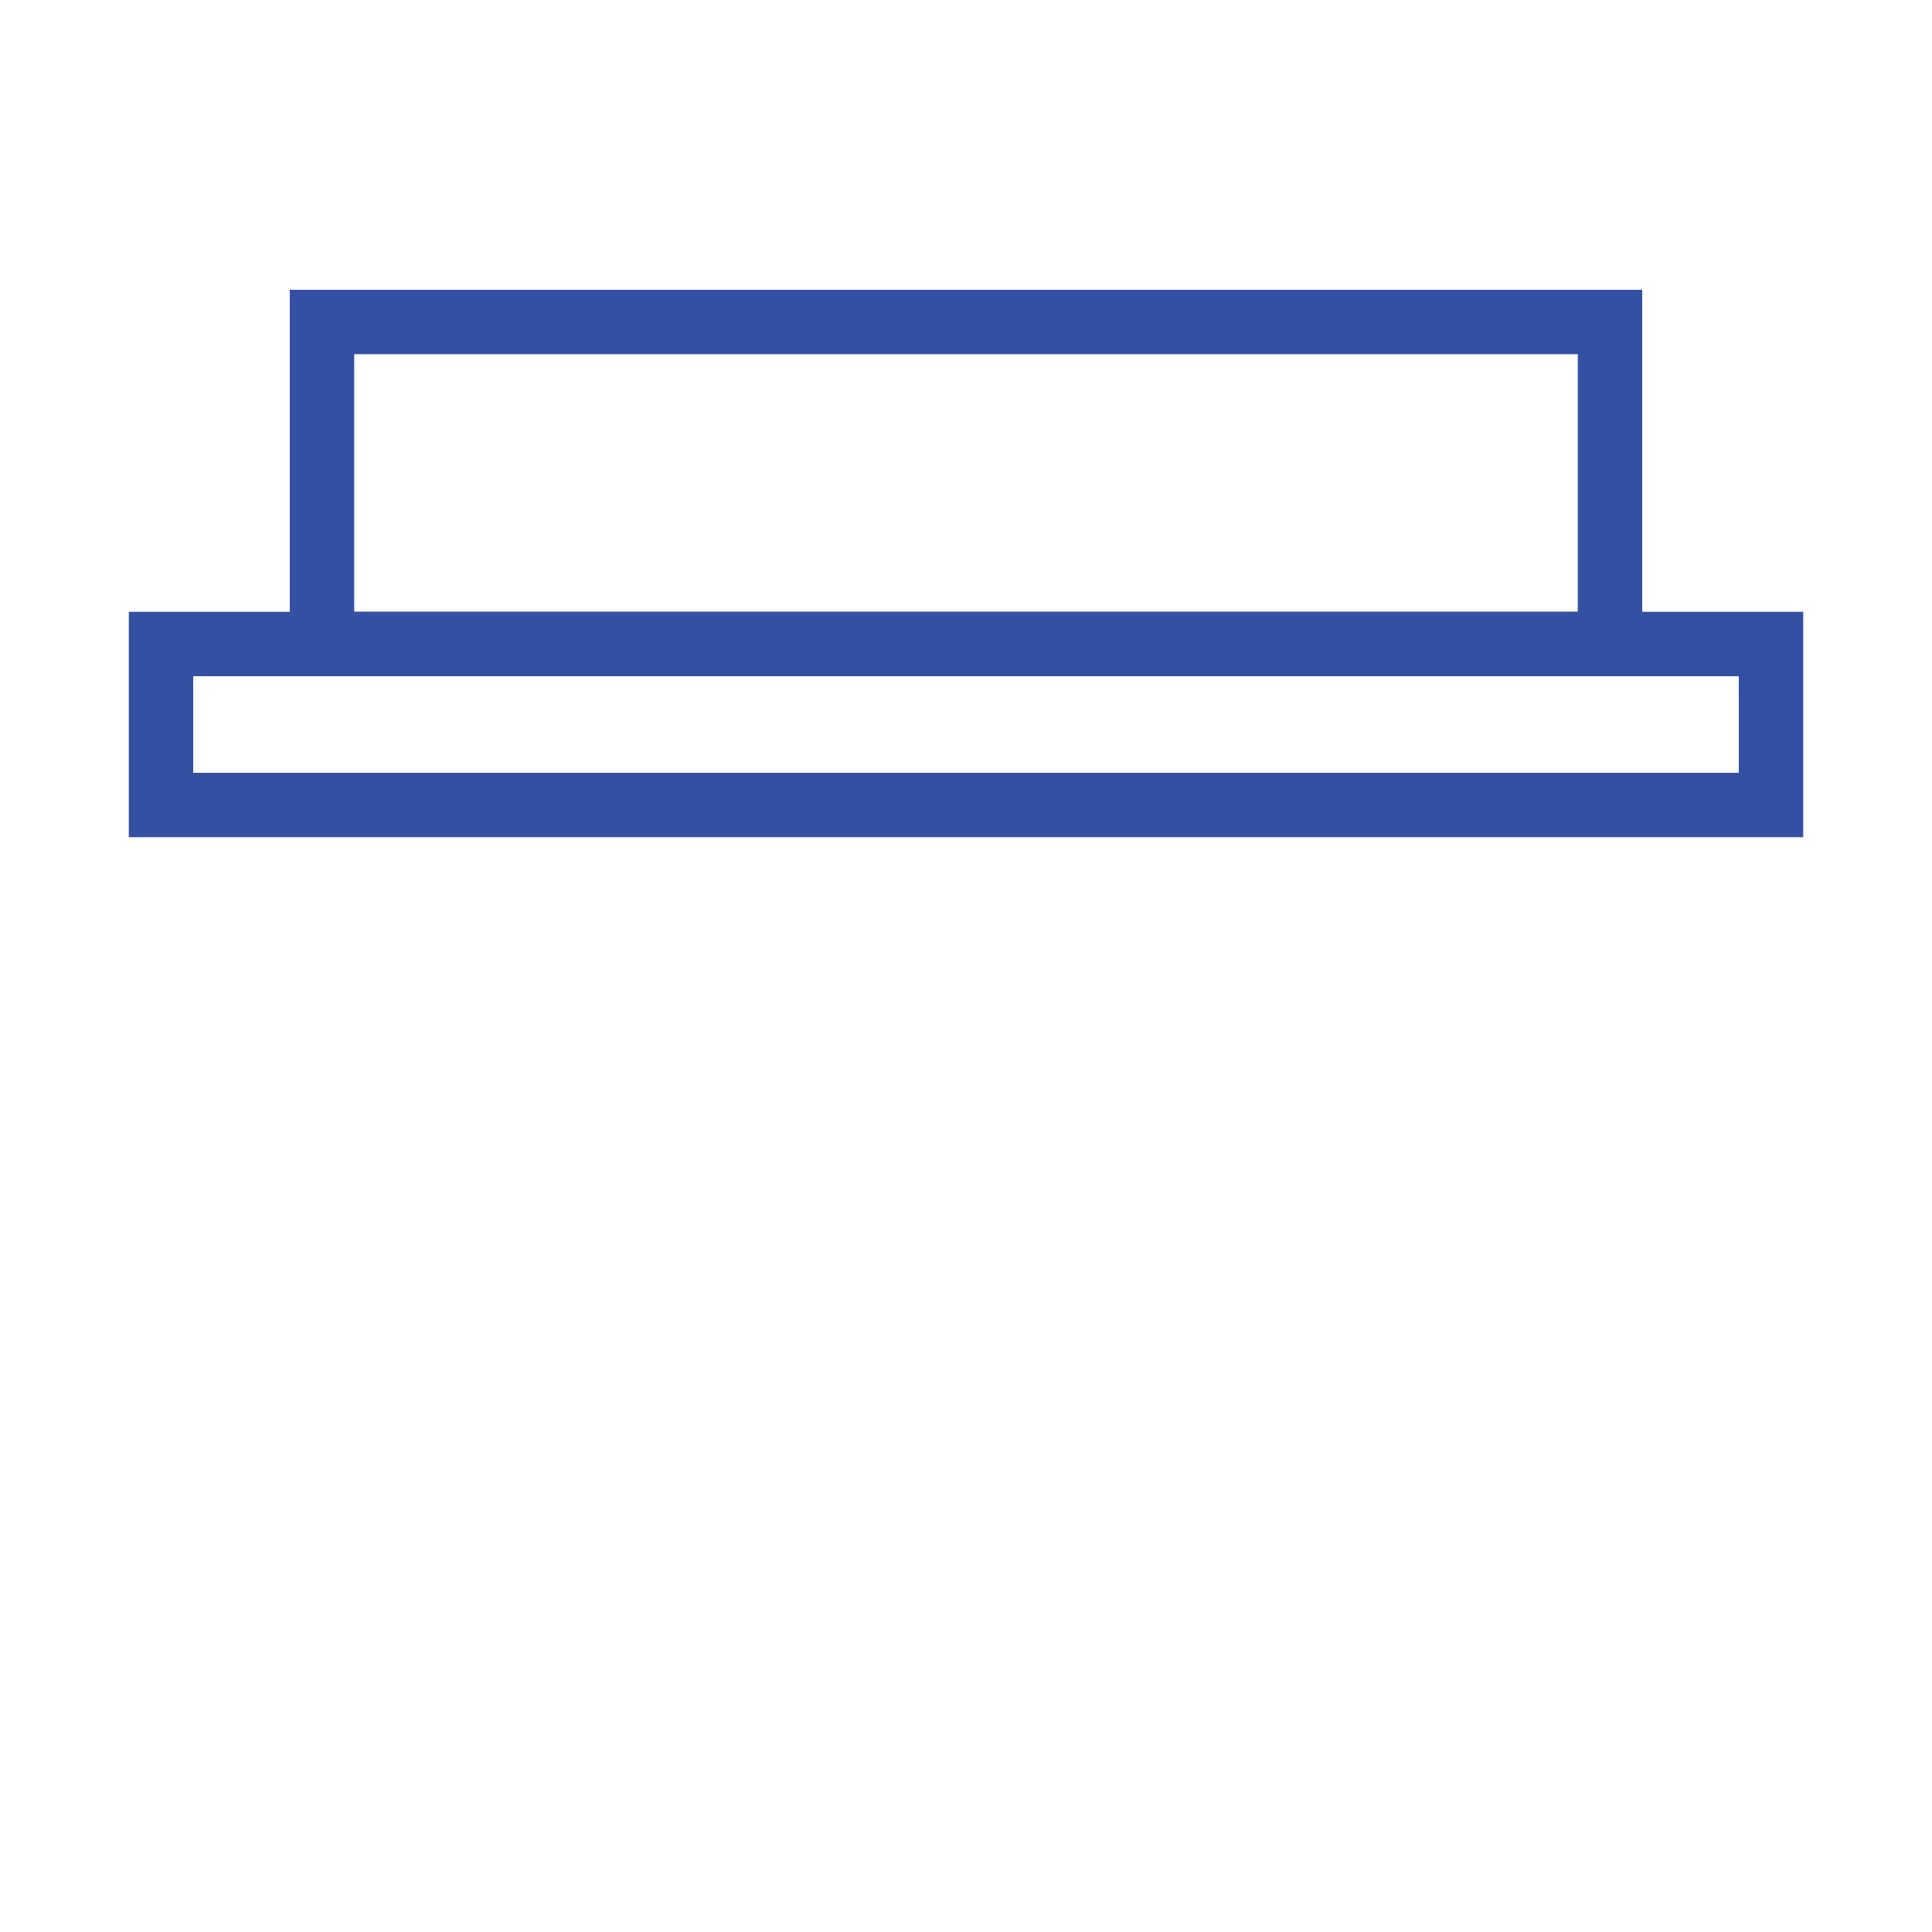
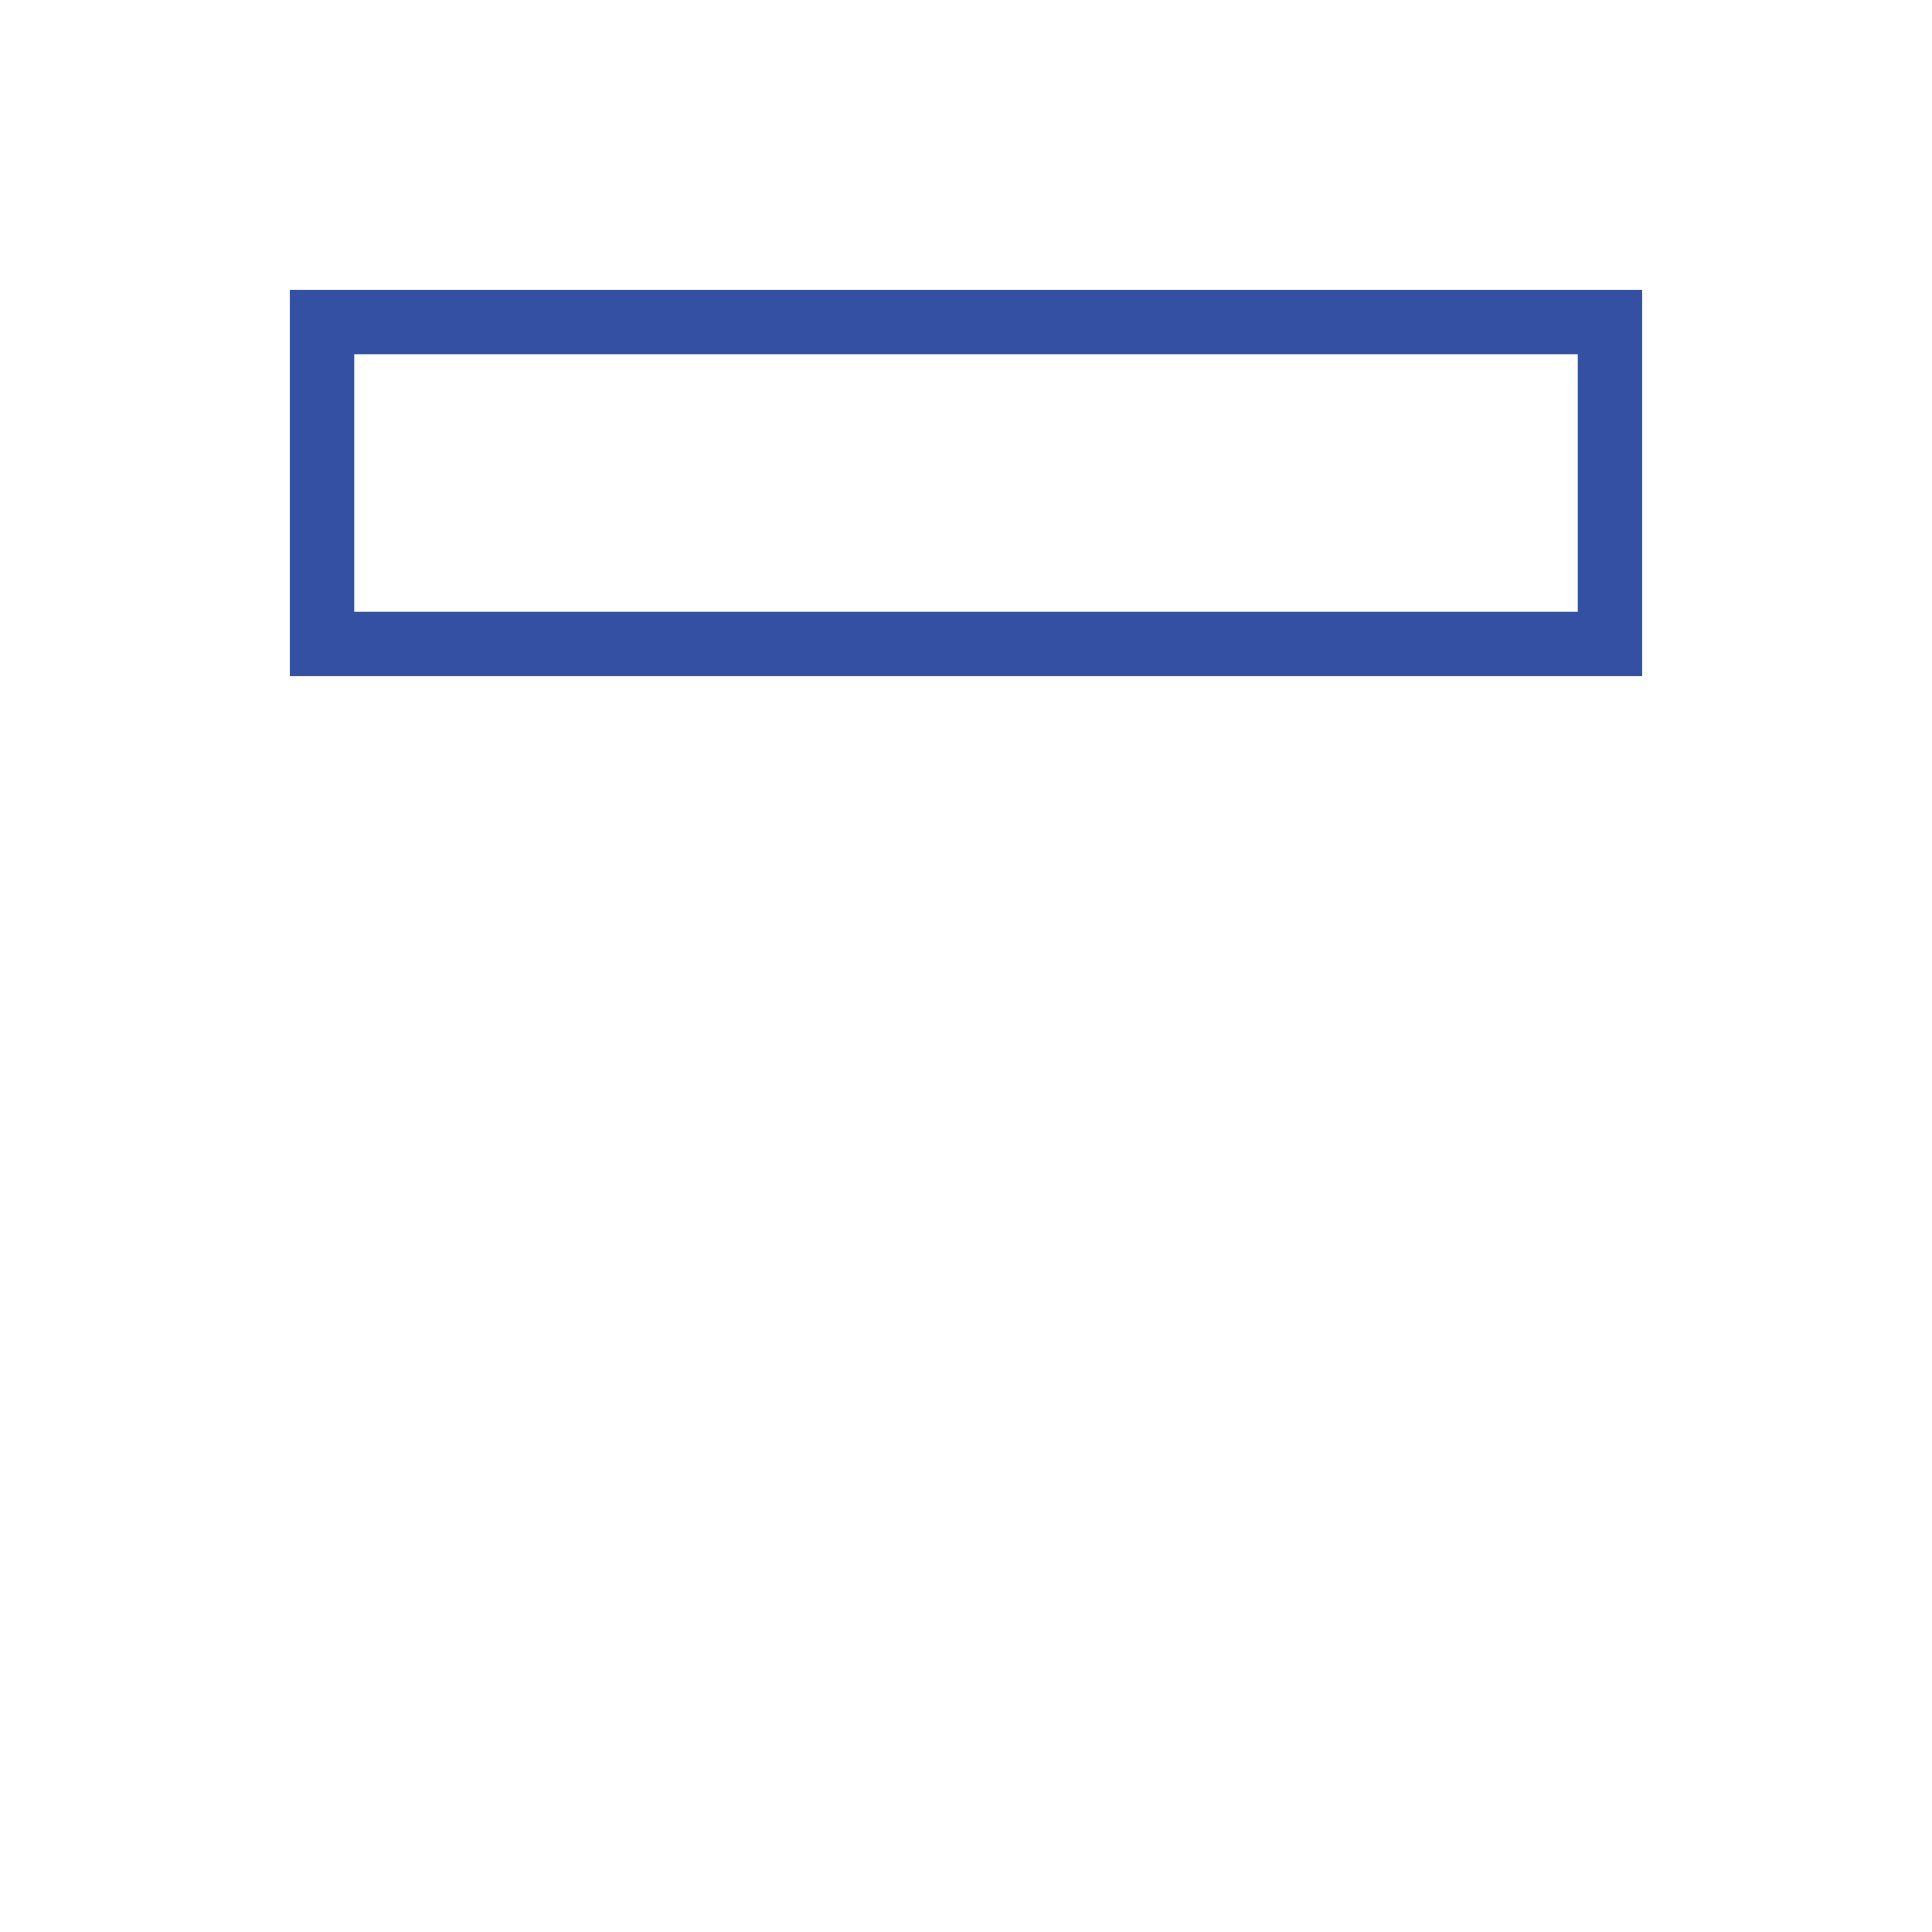
<svg xmlns="http://www.w3.org/2000/svg" width="60" height="60" viewBox="0 0 60 60" fill="none">
  <rect x="10" y="10" width="40" height="10" stroke="#3450A3" stroke-width="2" />
-   <rect x="5" y="20" width="50" height="5" stroke="#3450A3" stroke-width="2" />
</svg>